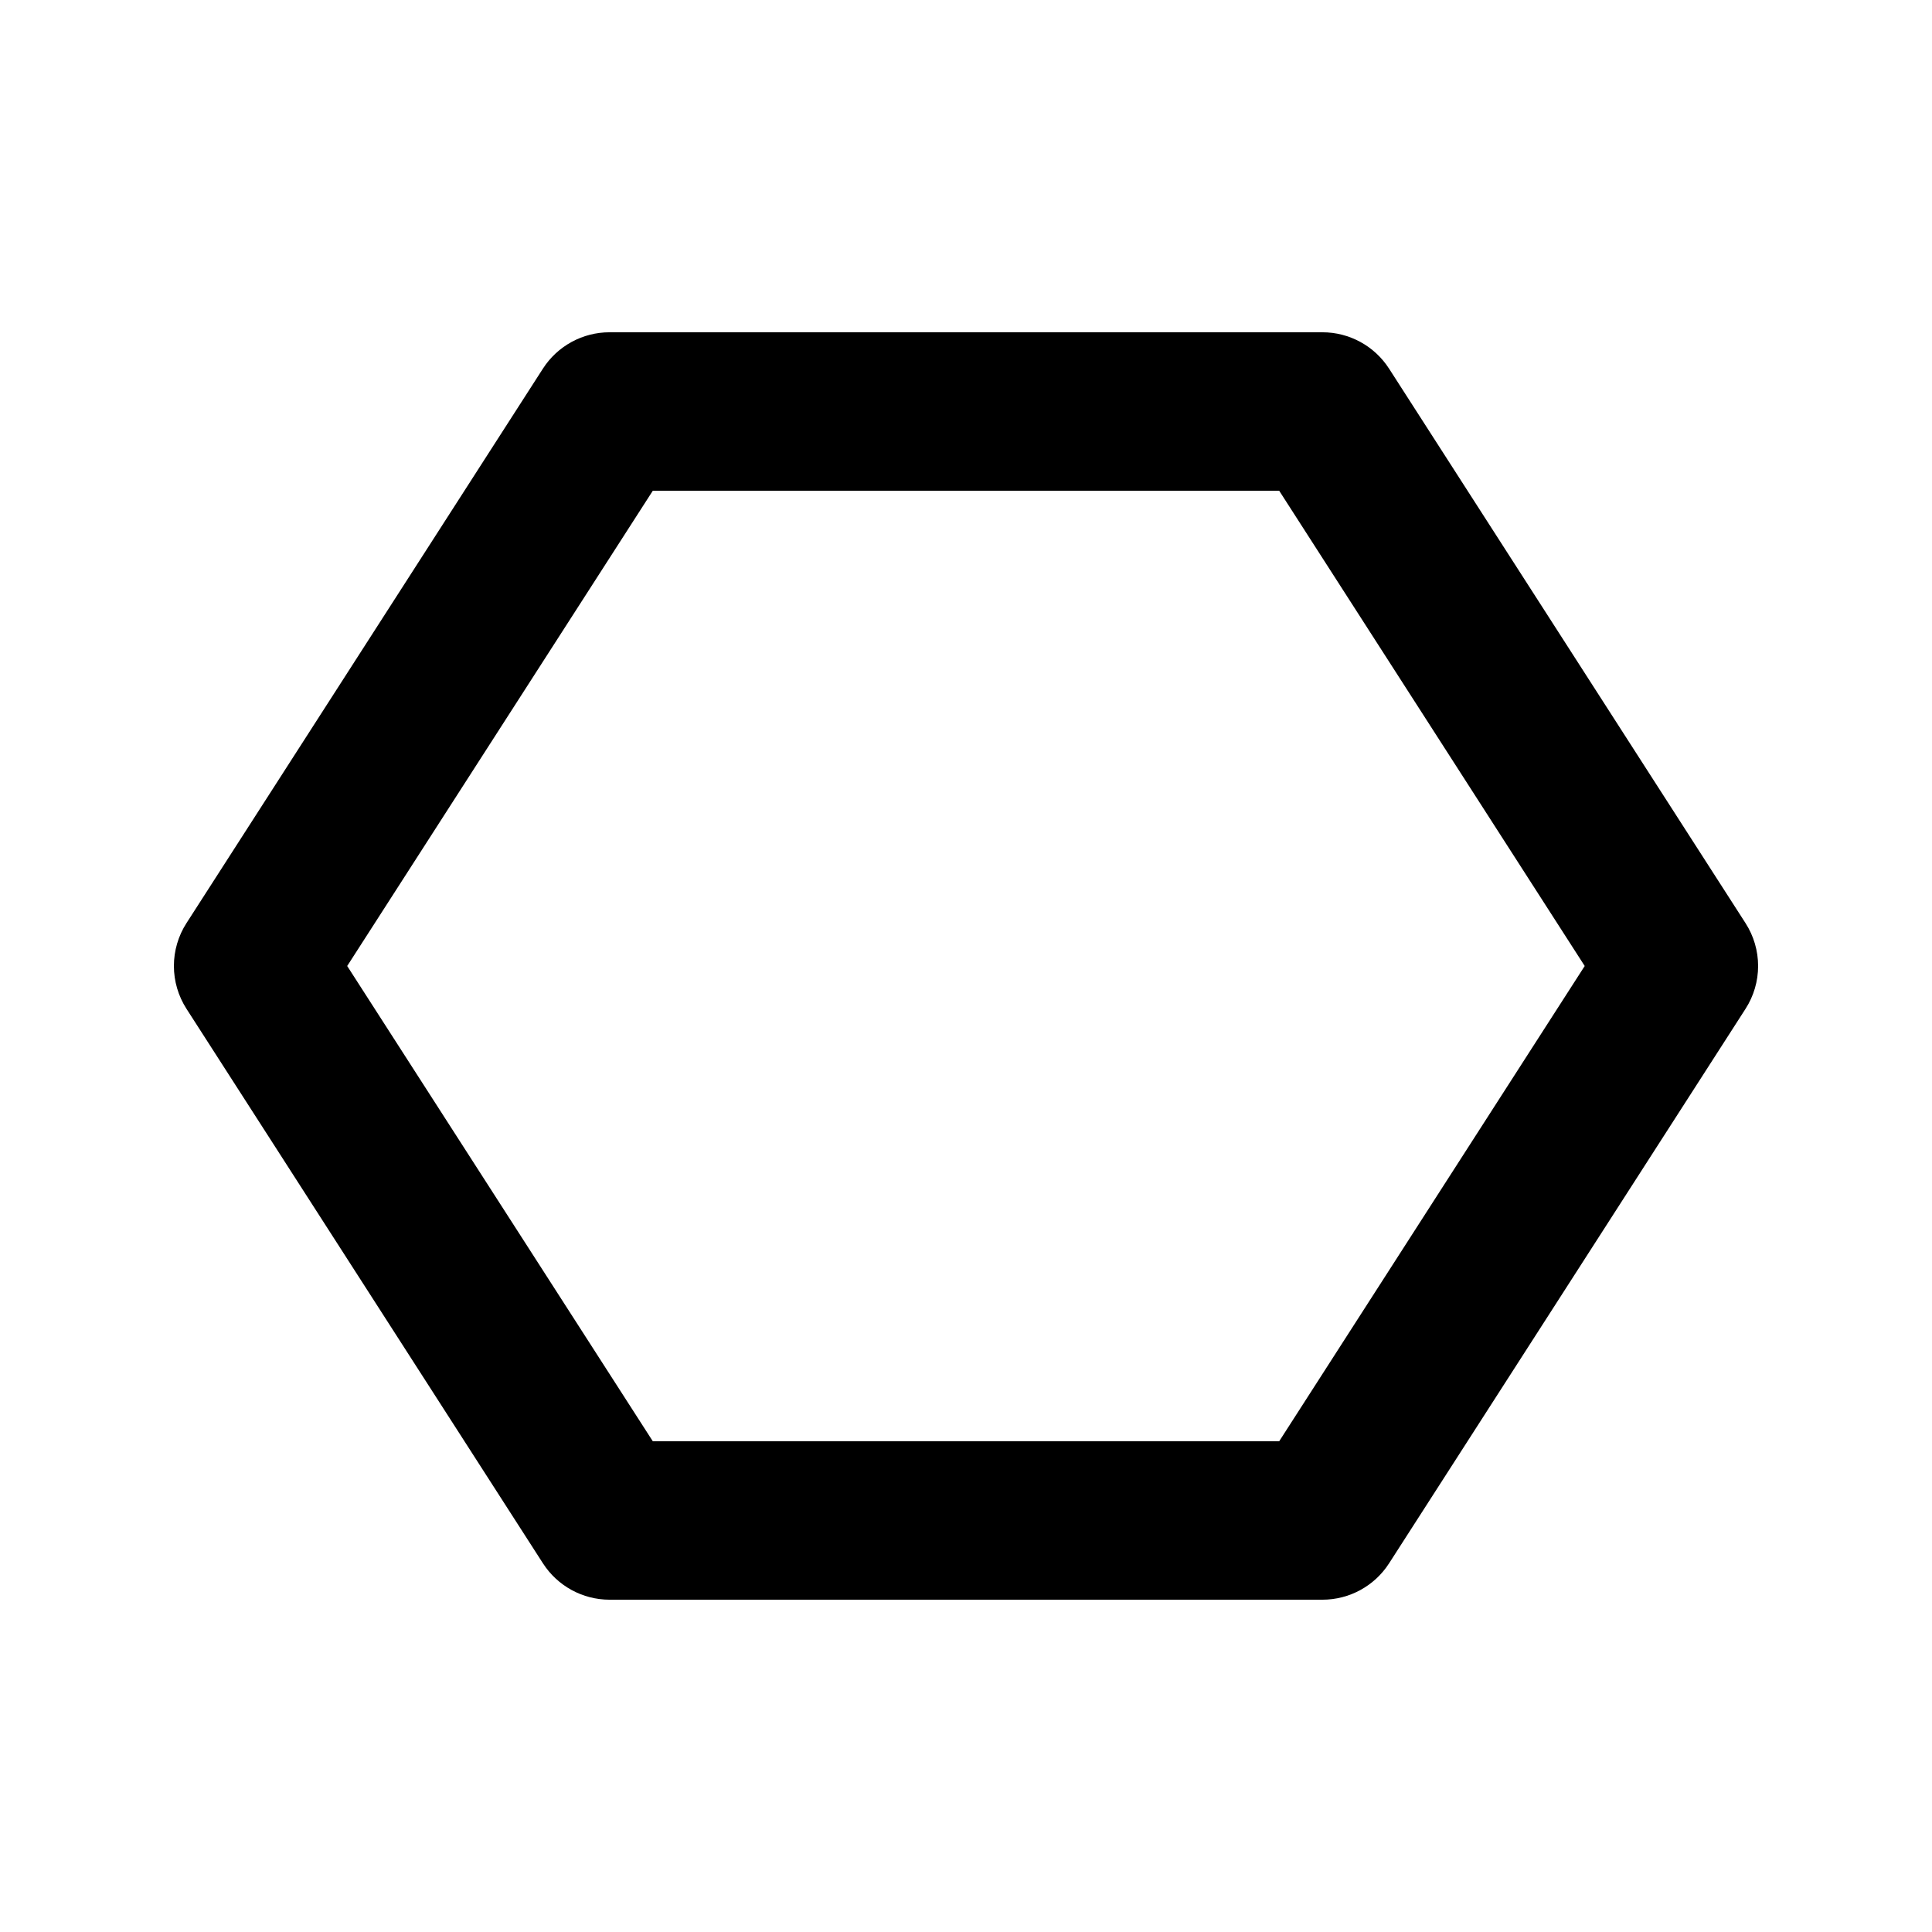
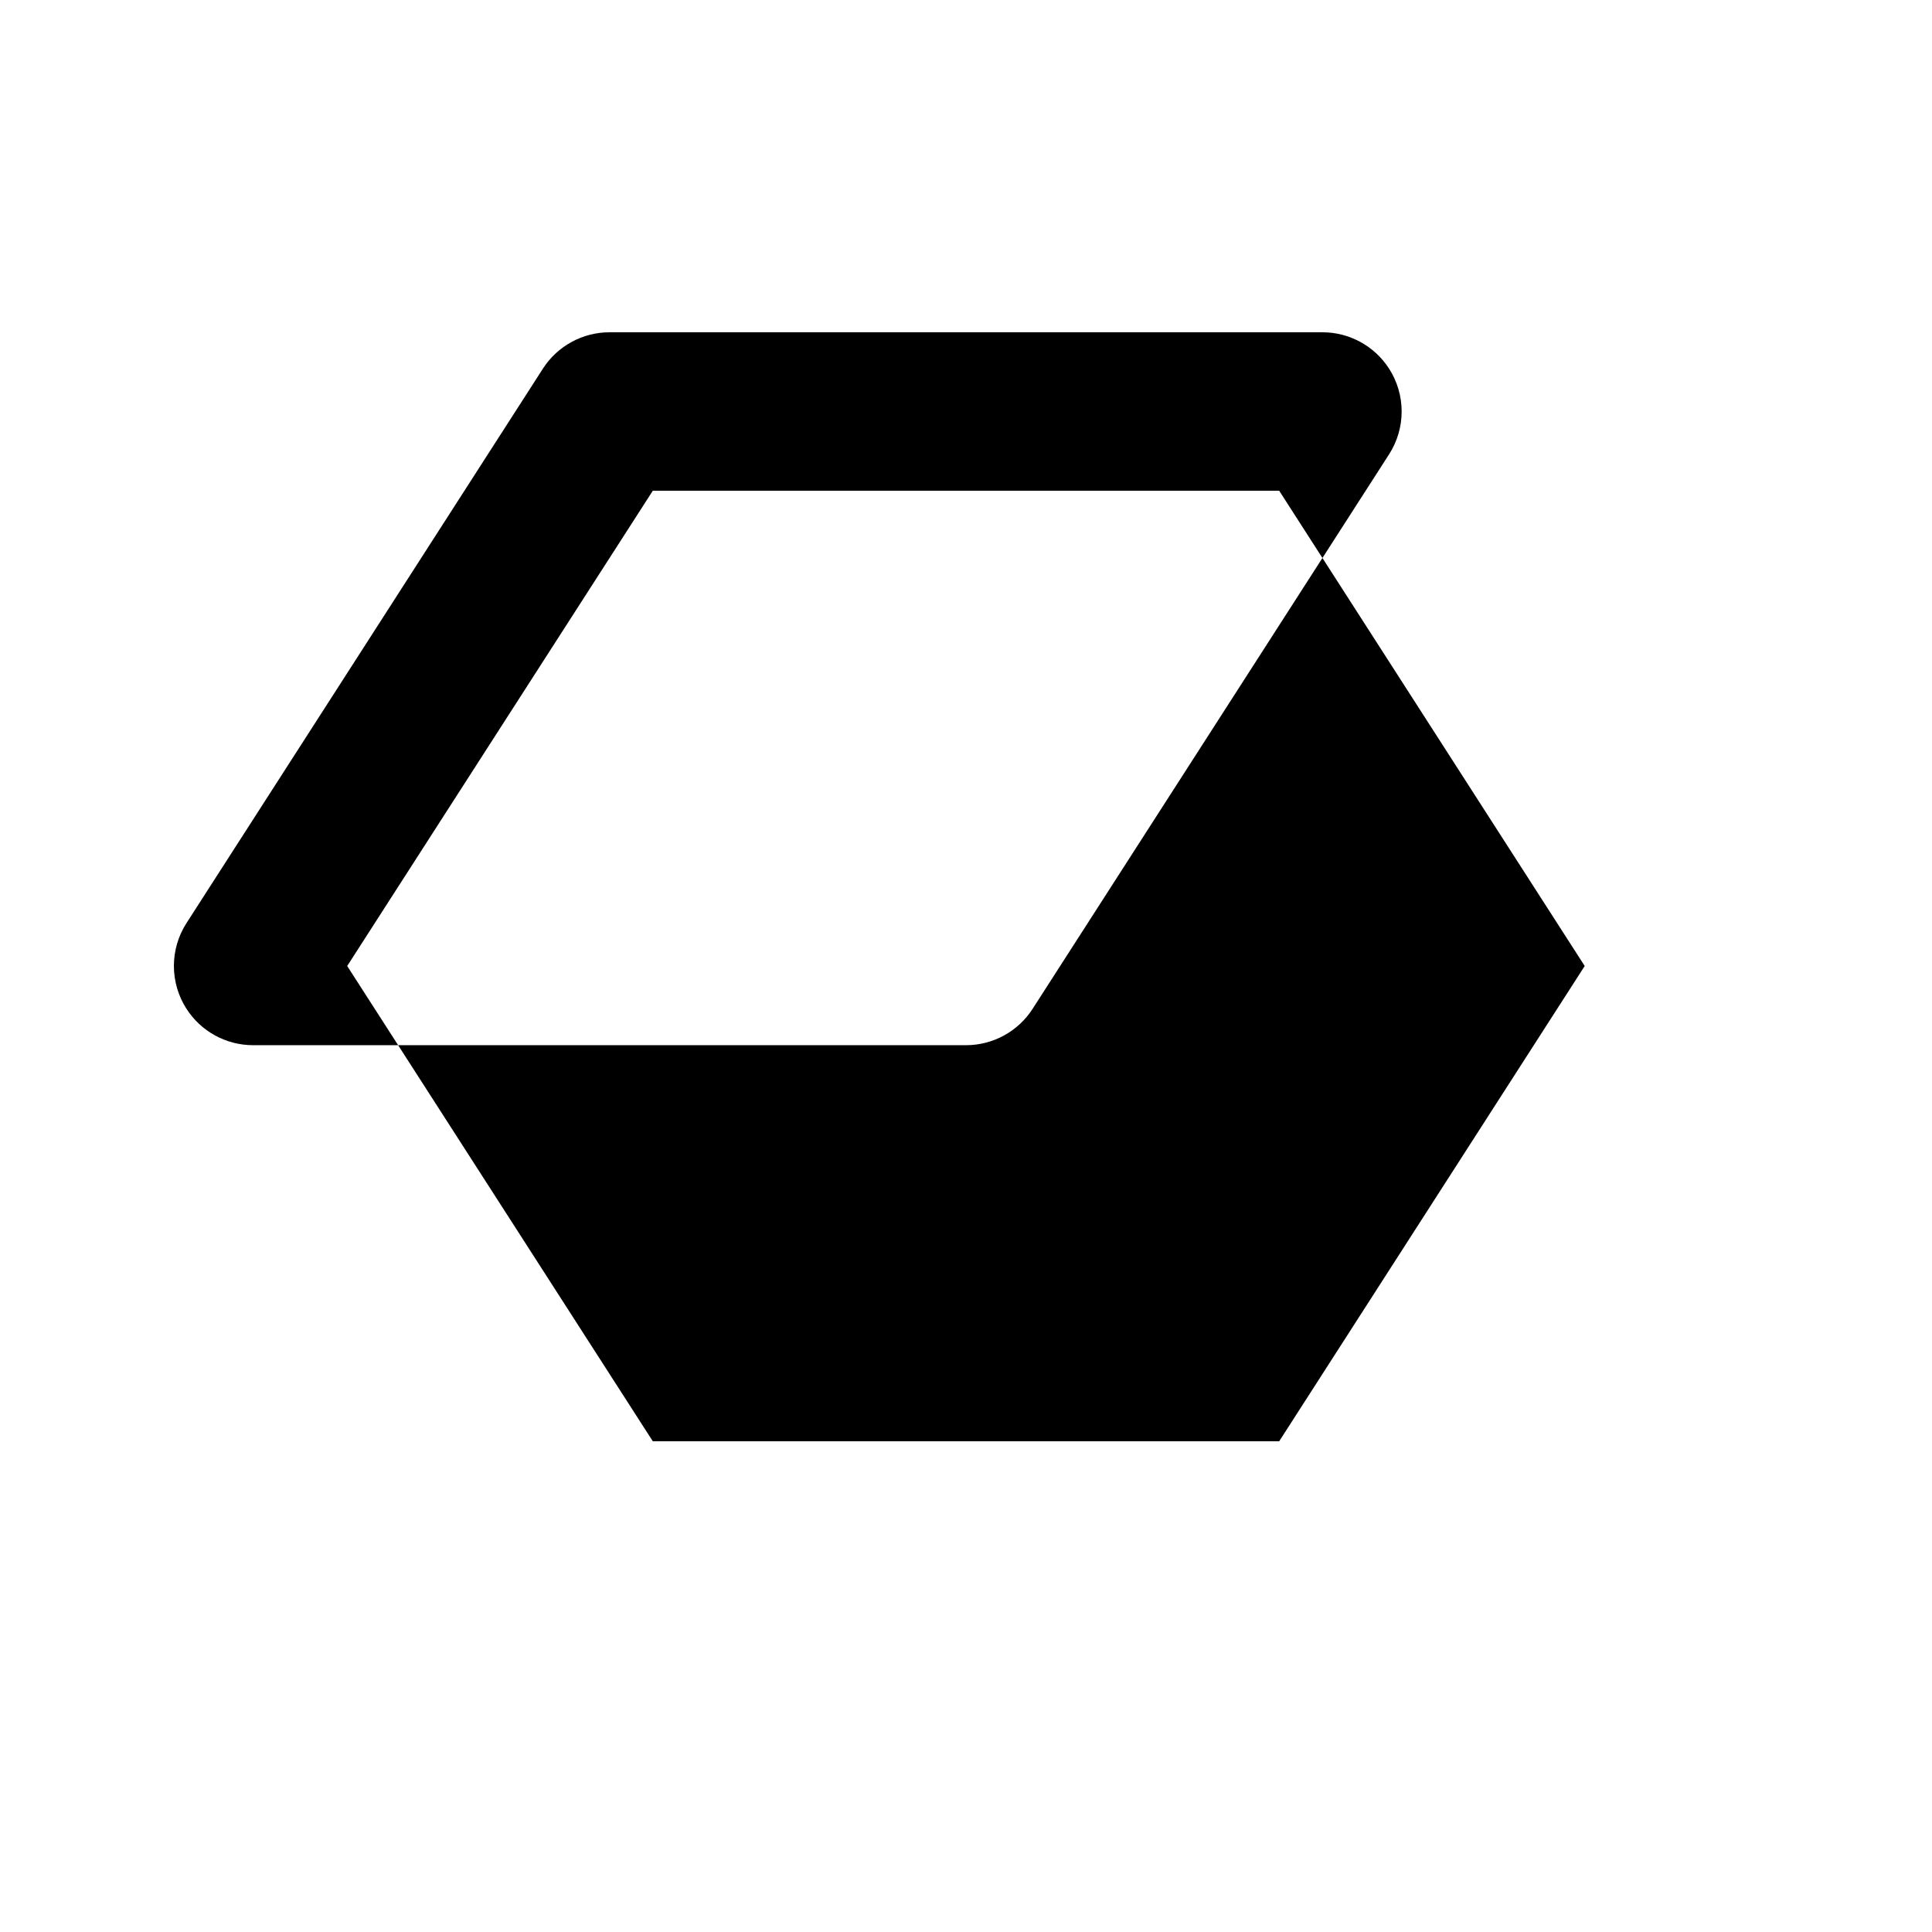
<svg xmlns="http://www.w3.org/2000/svg" fill="#000000" width="800px" height="800px" version="1.1" viewBox="144 144 512 512">
-   <path d="m606.58 388.64-94.465-146.95v0.004c-3.863-6.008-10.516-9.637-17.656-9.637h-188.93 0.004c-7.141 0-13.793 3.629-17.656 9.637l-94.465 146.95v-0.004c-2.172 3.387-3.328 7.324-3.328 11.348 0 4.023 1.156 7.961 3.328 11.348l94.465 146.95v-0.004c3.859 6.016 10.512 9.652 17.656 9.656h188.93-0.004c7.141 0 13.793-3.629 17.656-9.633l94.465-146.95c2.18-3.387 3.336-7.328 3.336-11.355s-1.156-7.973-3.336-11.359zm-123.58 137.31h-166l-80.988-125.95 80.988-125.95h166l80.965 125.95z" />
+   <path d="m606.58 388.64-94.465-146.95v0.004c-3.863-6.008-10.516-9.637-17.656-9.637h-188.93 0.004c-7.141 0-13.793 3.629-17.656 9.637l-94.465 146.95v-0.004c-2.172 3.387-3.328 7.324-3.328 11.348 0 4.023 1.156 7.961 3.328 11.348v-0.004c3.859 6.016 10.512 9.652 17.656 9.656h188.93-0.004c7.141 0 13.793-3.629 17.656-9.633l94.465-146.95c2.18-3.387 3.336-7.328 3.336-11.355s-1.156-7.973-3.336-11.359zm-123.58 137.31h-166l-80.988-125.95 80.988-125.95h166l80.965 125.95z" />
</svg>